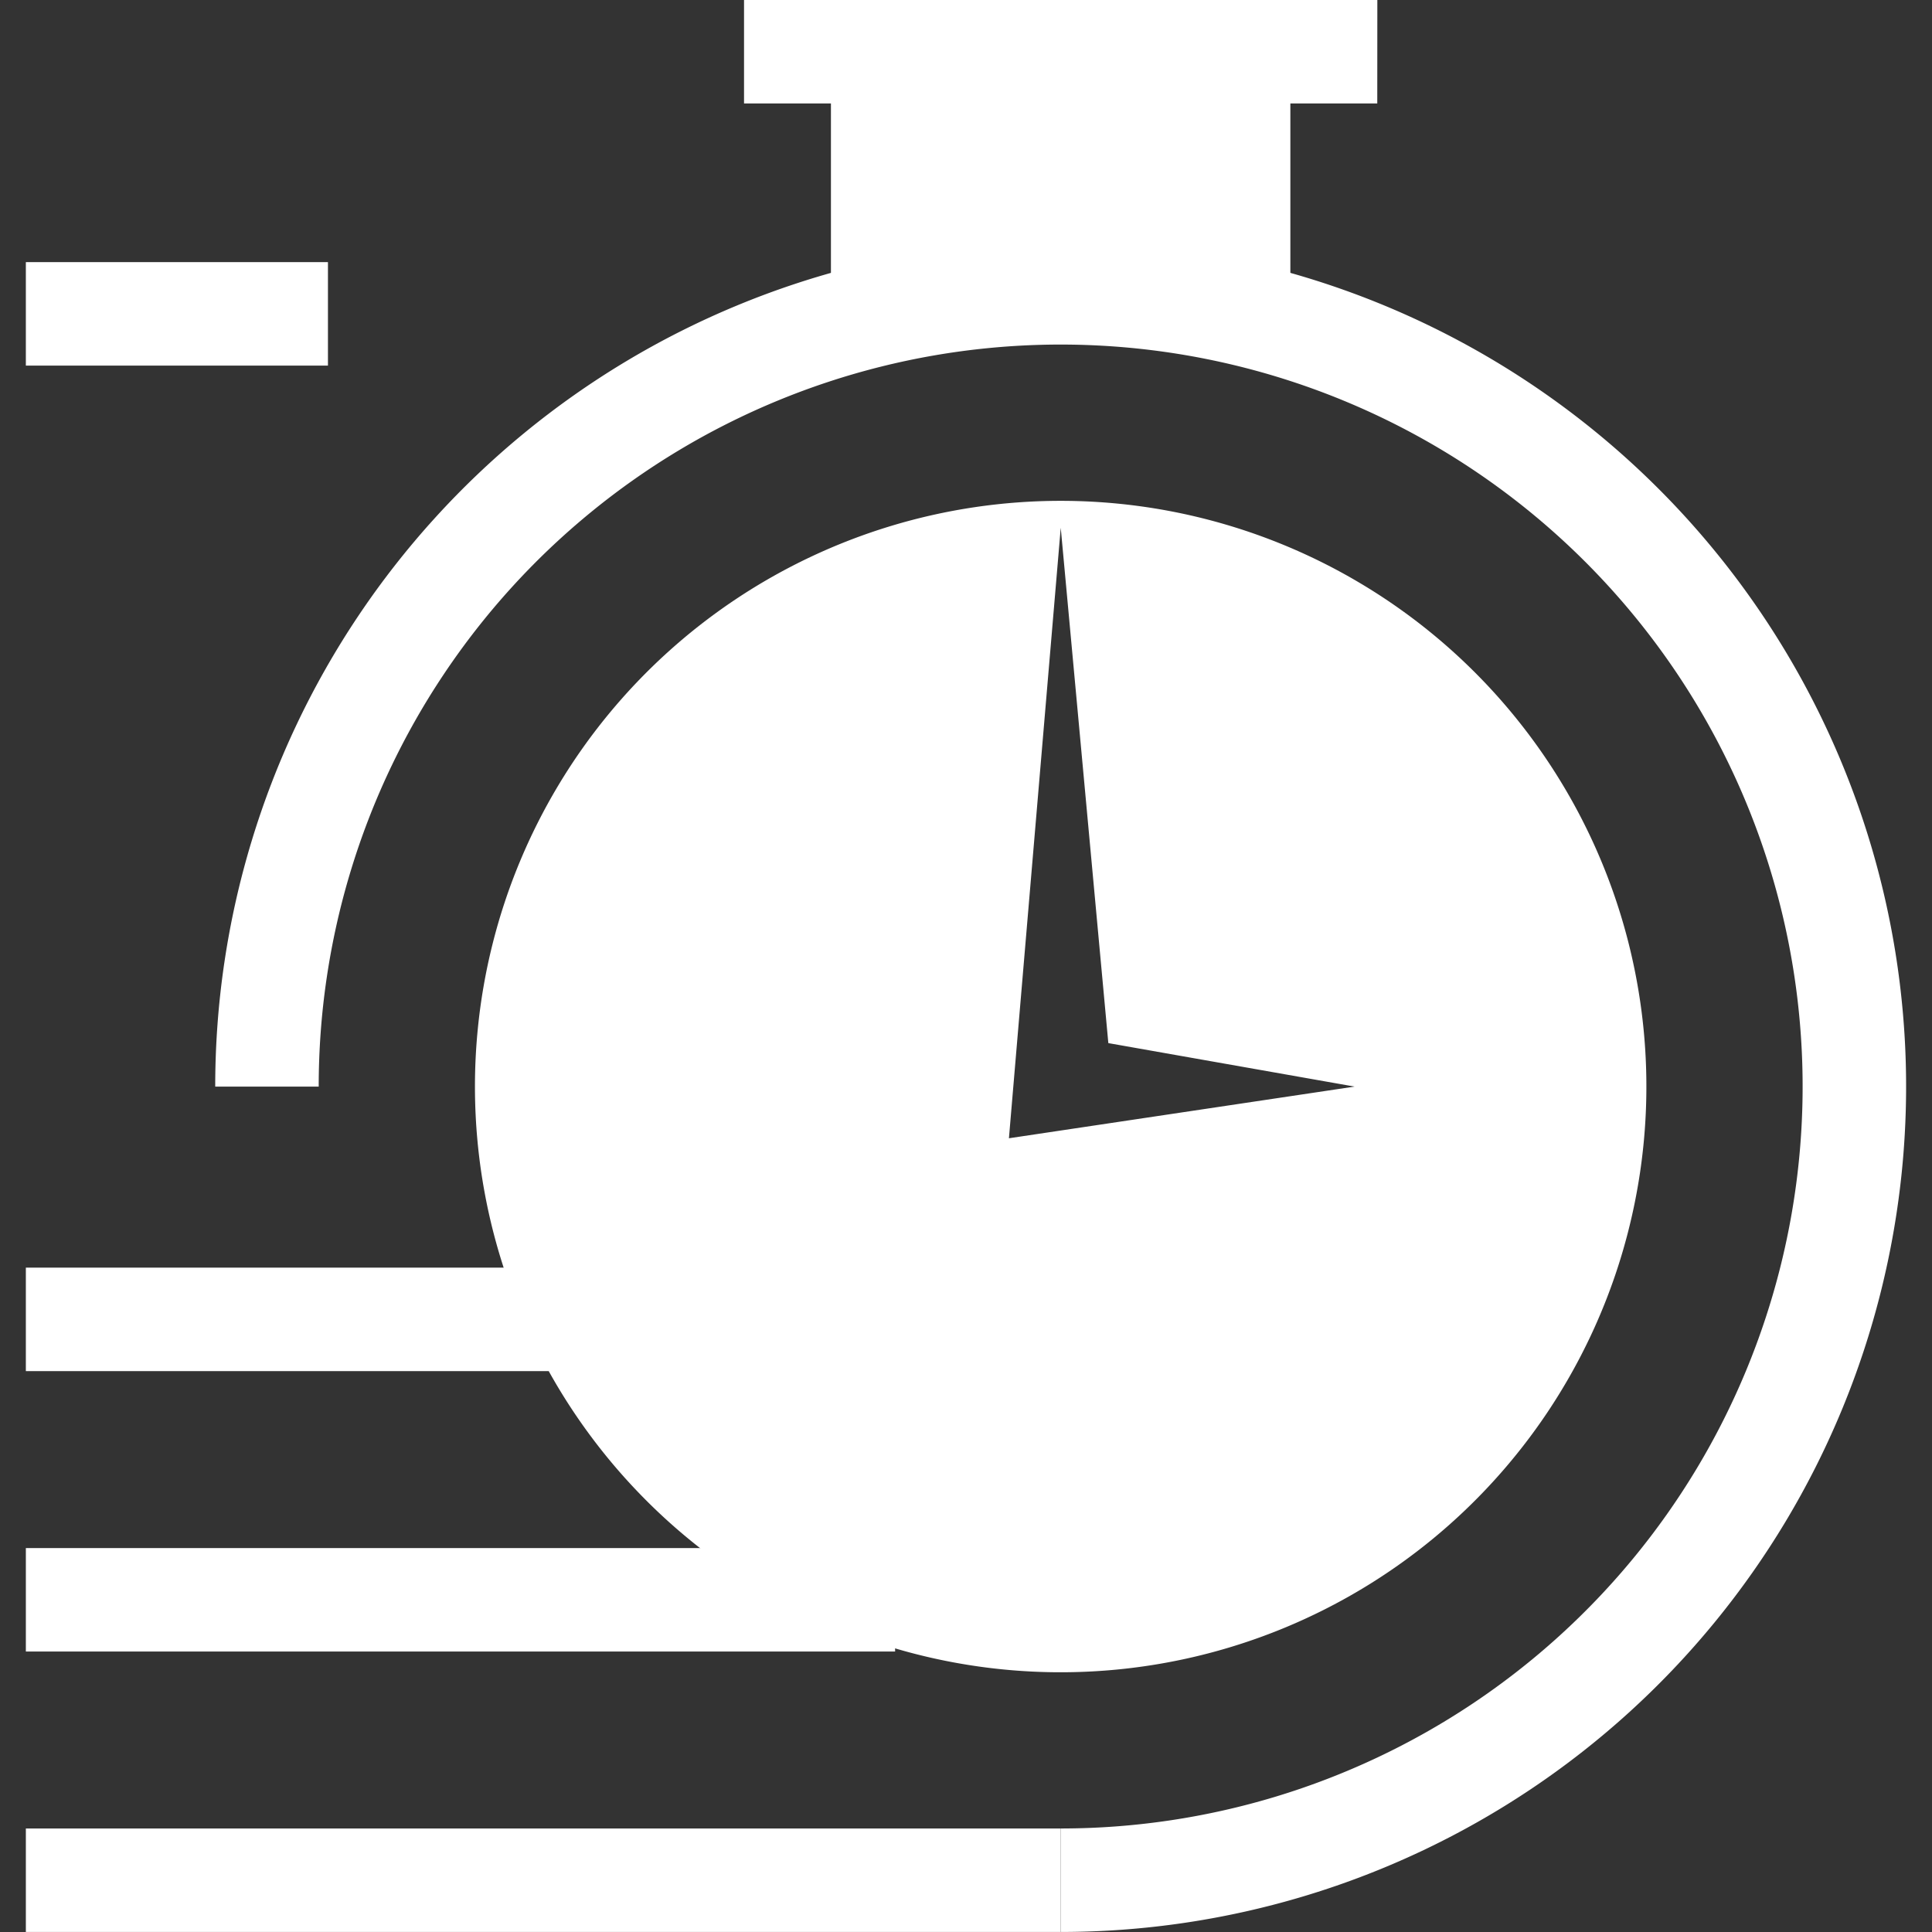
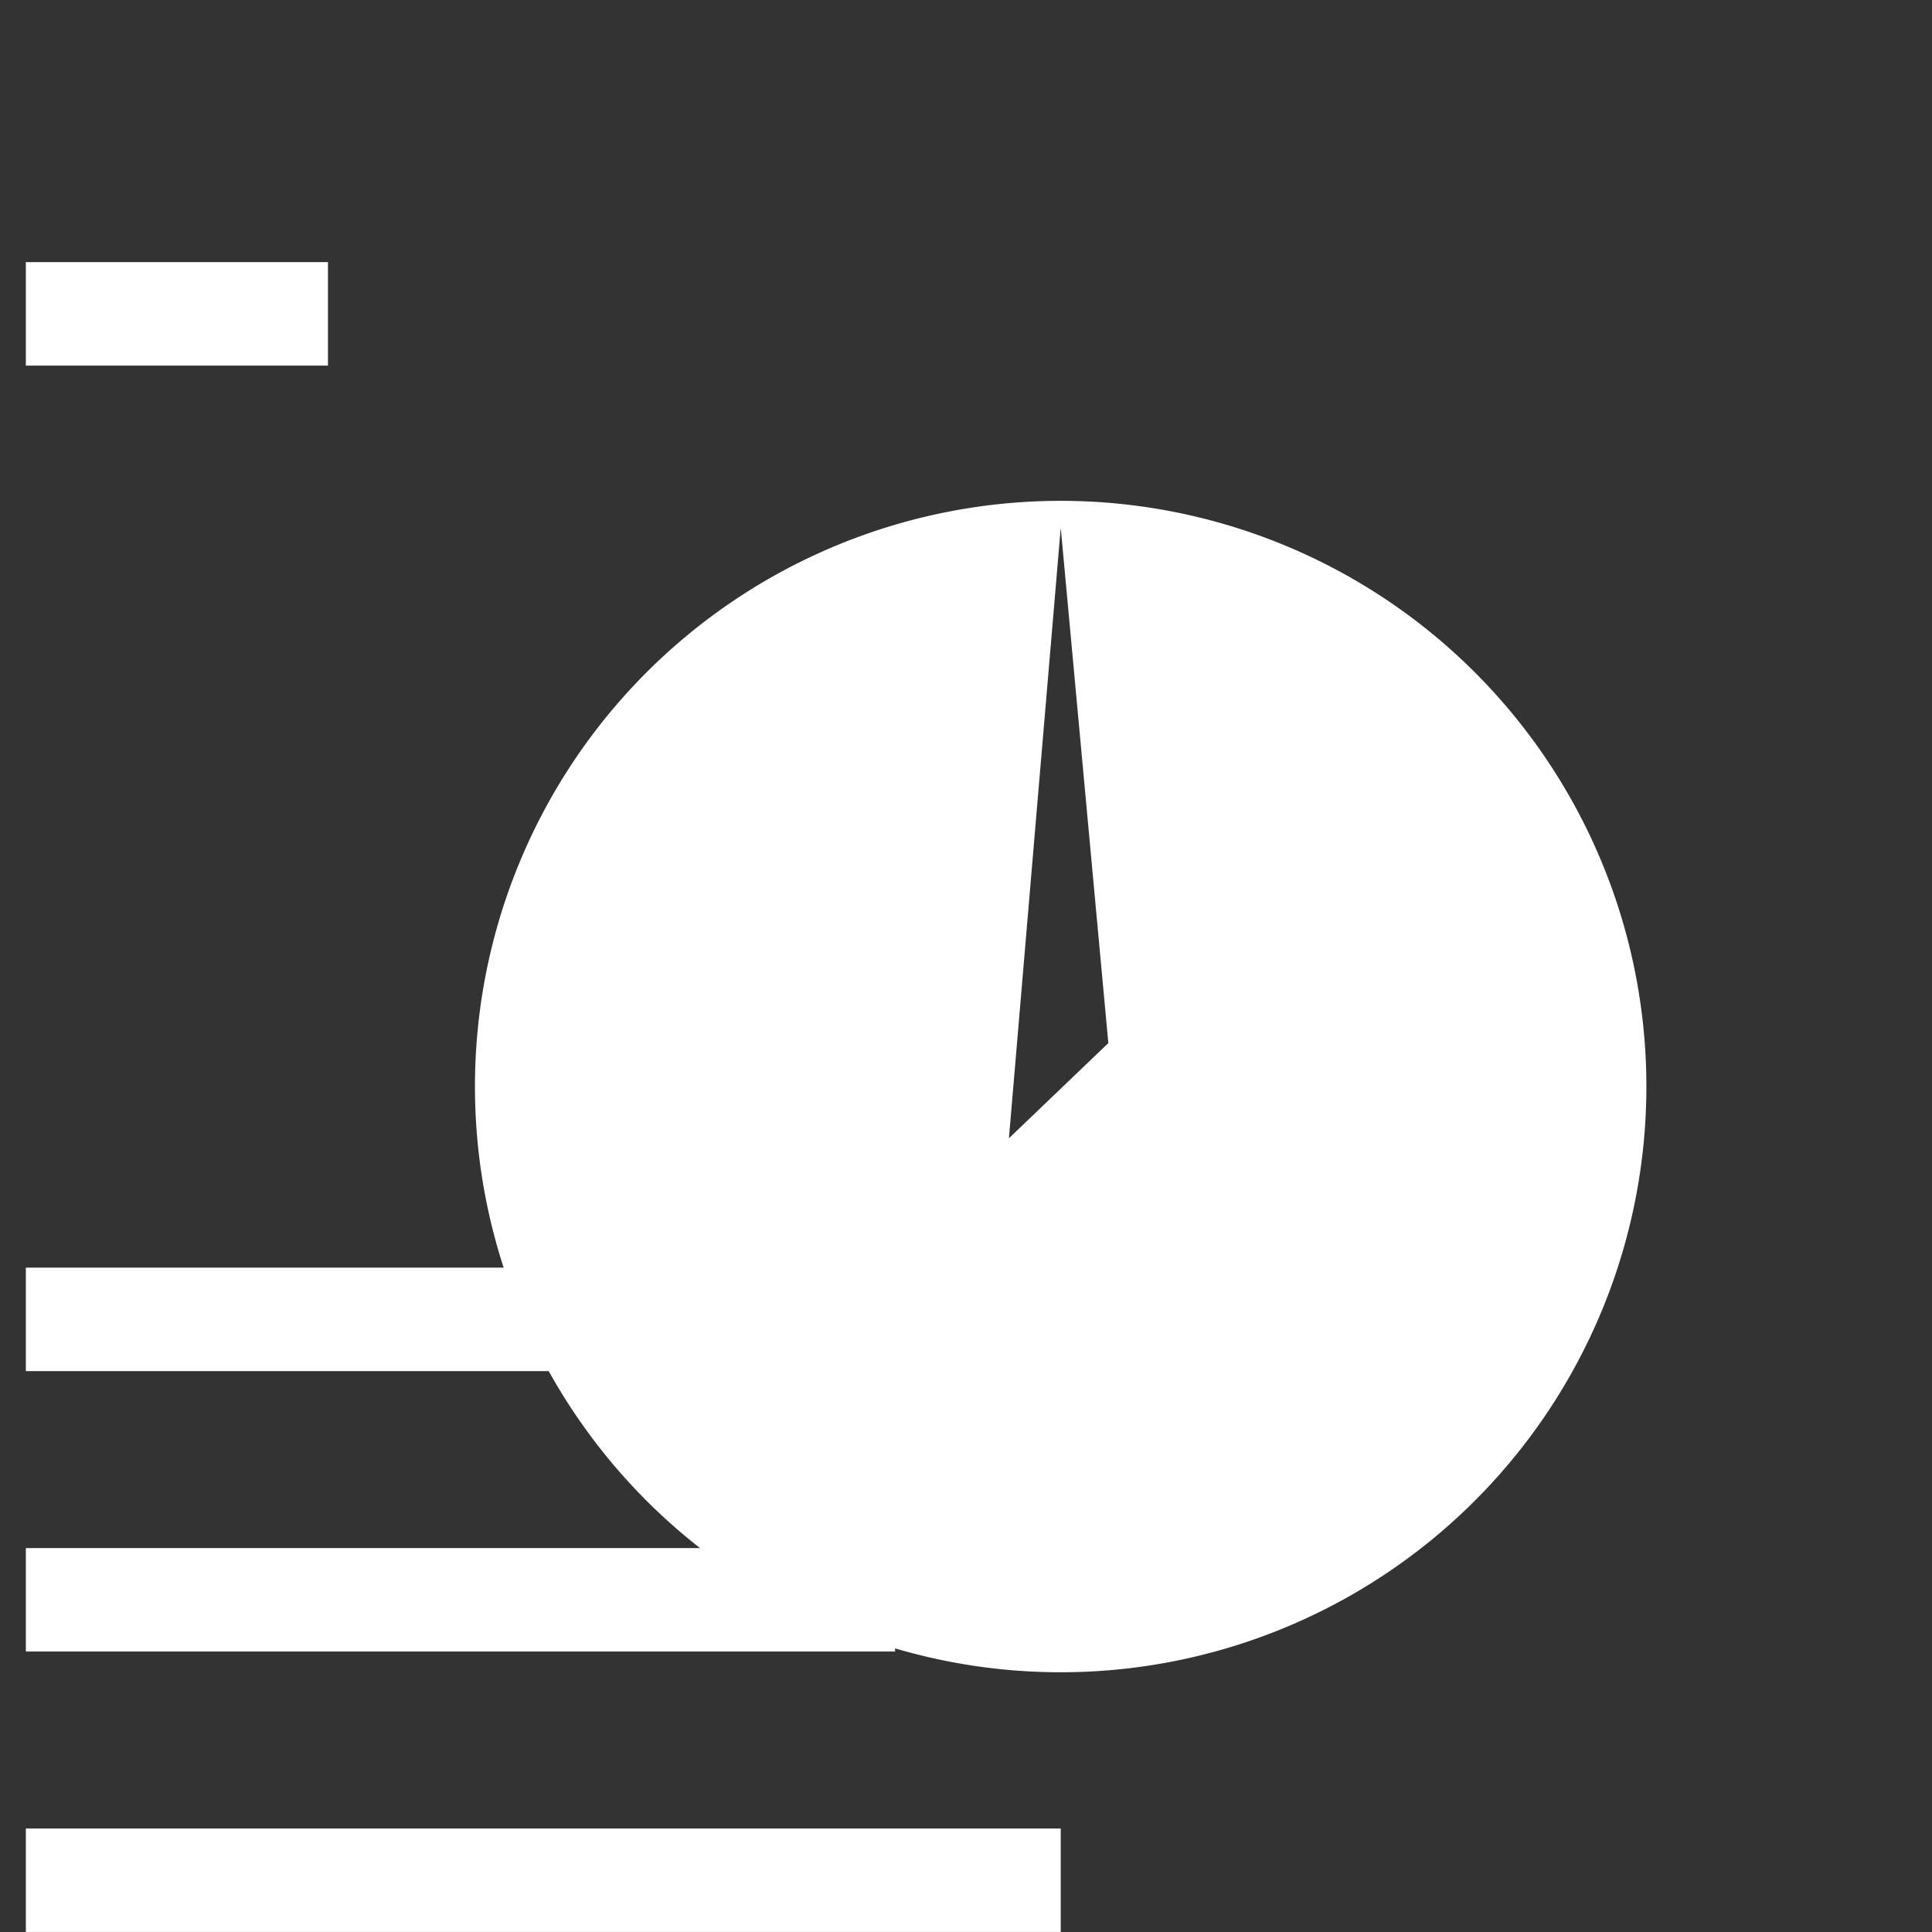
<svg xmlns="http://www.w3.org/2000/svg" width="55" height="55" viewBox="0 0 55 55">
  <rect x="0" y="0" width="55" height="55" fill="#333333" stroke="none" />
  <defs>
    <style>
      .cls-1 {
        clip-path: url(#clip-path);
      }
    </style>
    <clipPath id="clip-path">
      <rect id="Rectangle_377" data-name="Rectangle 377" width="55" height="55" transform="translate(241 3214)" />
    </clipPath>
  </defs>
  <g id="Mask_Group_4" data-name="Mask Group 4" class="cls-1" transform="translate(-241 -3214)">
    <g id="noun-fast-time-3582074" transform="translate(222.097 3195.833)">
-       <path fill="#fff" id="Path_399" data-name="Path 399" d="M49.1,73.166V70.22A21.122,21.122,0,1,0,27.976,49.1H25.03A24.068,24.068,0,1,1,49.1,73.166Z" />
-       <path fill="#fff" id="Path_400" data-name="Path 400" d="M58.113,18.166H40.084v2.946h2.474V27.1h11.9v-.029h1.179V21.112h2.474Z" />
      <path fill="#fff" id="Path_401" data-name="Path 401" d="M19.639,70.22H49.1v2.946H19.639Z" />
      <path fill="#fff" id="Path_402" data-name="Path 402" d="M19.639,62.237H44.385v2.946H19.639Z" />
      <path fill="#fff" id="Path_403" data-name="Path 403" d="M19.639,54.254H39.671V57.2H19.639Z" />
      <path fill="#fff" id="Path_404" data-name="Path 404" d="M19.639,25.629h8.6v2.946h-8.6Z" />
-       <path fill="#fff" id="Path_405" data-name="Path 405" d="M49.1,32.425A16.674,16.674,0,1,0,65.772,49.1,16.671,16.671,0,0,0,49.1,32.425ZM47.625,50.571,49.1,33.191l1.355,14.671L57.465,49.1Z" />
+       <path fill="#fff" id="Path_405" data-name="Path 405" d="M49.1,32.425A16.674,16.674,0,1,0,65.772,49.1,16.671,16.671,0,0,0,49.1,32.425ZM47.625,50.571,49.1,33.191l1.355,14.671Z" />
    </g>
  </g>
</svg>